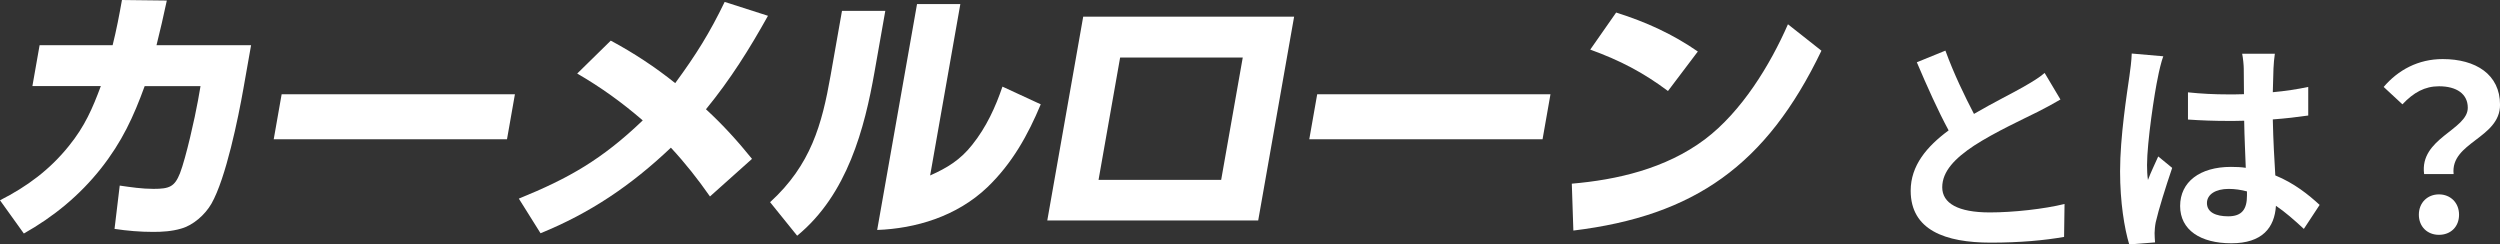
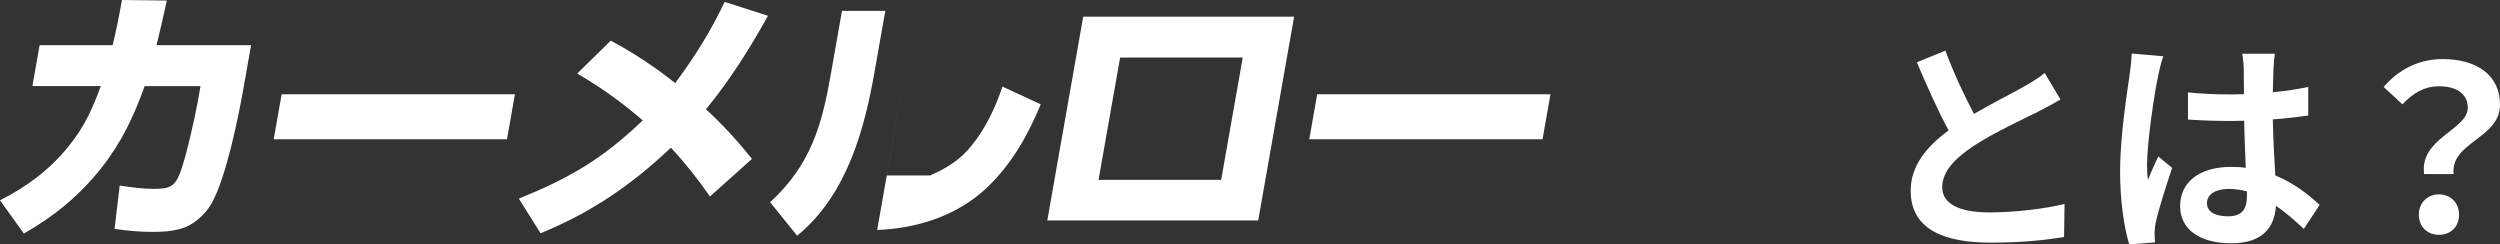
<svg xmlns="http://www.w3.org/2000/svg" id="_レイヤー_2" data-name="レイヤー 2" viewBox="0 0 707.64 69.19">
  <rect x="0" y="0" width="707.64" height="69.19" fill="#333333" stroke="none" />
  <defs>
    <style> .cls-1 { fill: #fff; stroke-width: 0px; } </style>
  </defs>
  <g id="_レイヤー_1-2" data-name="レイヤー 1">
    <g>
      <path class="cls-1" d="M28.59,47.67c-6.05,7.64-13.36,13.65-21.84,18.43L0,56.69c7.62-3.86,14.1-8.64,19.54-15.43,4.44-5.48,6.65-10.57,9-16.89H9.17l2.04-11.57h20.67c1.06-4.24,1.88-8.48,2.64-12.8l12.7.15c-.9,4.24-1.88,8.48-2.92,12.65h26.77l-2.18,12.34c-1.43,8.1-4.94,25.38-9.06,32.55-1.78,3.09-5.16,6.09-8.57,7.02-2.6.77-5.33.93-7.88.93-3.7,0-7.35-.31-10.96-.85l1.47-12.26c3.16.46,6.32.93,9.56.93,4.55,0,5.97-.62,7.49-4.4,1.7-4.4,4.25-15.81,5.1-20.59l.72-4.09h-15.81c-3.14,8.64-6.4,15.74-12.36,23.29Z" />
      <path class="cls-1" d="M145.75,26.69l-2.24,12.73h-66.03l2.24-12.73h66.03Z" />
      <path class="cls-1" d="M163.37,20.83l9.51-9.33c6.48,3.47,12.56,7.48,18.24,12.03,5.89-8.02,9.75-14.19,14-22.99l12.26,3.93c-5.3,9.49-10.56,17.9-17.55,26.46,4.71,4.32,8.98,9.02,13.03,14.04l-11.9,10.64c-3.39-4.86-7.04-9.49-11.06-13.81-11.3,10.72-22.86,18.51-36.9,24.22l-6.14-9.8c14.21-5.78,23.56-11.11,35.07-22.14-5.89-5.09-11.78-9.33-18.56-13.27Z" />
-       <path class="cls-1" d="M247.54,20.36c-2.8,15.89-7.66,34.71-21.9,46.36l-7.66-9.49c11.58-10.57,14.69-22.06,17.11-35.79l3.24-18.36h12.26l-3.05,17.28ZM263.27,49.67c4.85-2.16,8.56-4.4,11.95-8.72,3.96-4.94,6.6-10.72,8.53-16.43l10.84,5.01c-3.61,8.64-8.03,16.66-15.09,23.45-8.72,8.33-20.42,11.72-31.21,12.11l11.28-63.94h12.26l-8.55,48.52Z" />
+       <path class="cls-1" d="M247.54,20.36c-2.8,15.89-7.66,34.71-21.9,46.36l-7.66-9.49c11.58-10.57,14.69-22.06,17.11-35.79l3.24-18.36h12.26l-3.05,17.28ZM263.27,49.67c4.85-2.16,8.56-4.4,11.95-8.72,3.96-4.94,6.6-10.72,8.53-16.43l10.84,5.01c-3.61,8.64-8.03,16.66-15.09,23.45-8.72,8.33-20.42,11.72-31.21,12.11l11.28-63.94l-8.55,48.52Z" />
      <path class="cls-1" d="M366.31,4.71l-10.17,57.7h-59.7l10.17-57.7h59.7ZM317.06,16.28l-6.11,34.63h34.71l6.11-34.63h-34.71Z" />
      <path class="cls-1" d="M438.87,26.69l-2.24,12.73h-66.03l2.24-12.73h66.03Z" />
-       <path class="cls-1" d="M444.91,51.99c12.61-1.08,26.5-4.17,37.7-12.57,10.41-7.87,18.45-21.06,23.48-32.55l9.48,7.48c-15.6,32.47-36.01,46.74-70.22,50.91l-.44-13.27ZM480.58,14.58l-8.45,11.18c-7.02-5.24-13.52-8.64-22-11.72l7.33-10.49c8.55,2.7,15.97,6.09,23.12,11.03Z" />
    </g>
    <g>
      <path class="cls-1" d="M558.75,32.24c5.31-3.11,10.94-5.89,13.98-7.64,2.46-1.42,4.34-2.52,6.02-3.95l4.47,7.51c-1.94,1.16-4.01,2.26-6.41,3.49-4.01,2.01-12.17,5.76-18.05,9.58-5.37,3.56-9,7.25-9,11.78s4.47,7.12,13.46,7.12c6.67,0,15.4-.97,21.16-2.39l-.13,9.32c-5.5.97-12.36,1.62-20.77,1.62-12.88,0-22.65-3.56-22.65-14.69,0-7.12,4.53-12.49,10.74-17.08-2.98-5.5-6.08-12.42-9-19.28l8.09-3.3c2.46,6.73,5.5,12.94,8.09,17.93Z" />
      <path class="cls-1" d="M610.84,21.7c-.97,4.34-3.11,18.57-3.11,25.04,0,1.29.06,2.91.26,4.21.84-2.27,1.94-4.47,2.91-6.67l3.95,3.24c-1.81,5.31-3.88,11.91-4.66,15.4-.19.91-.32,2.33-.32,3.04,0,.65.06,1.75.13,2.65l-7.31.58c-1.36-4.53-2.59-11.91-2.59-20.71,0-9.77,1.94-22,2.65-26.99.26-1.81.58-4.27.65-6.34l8.93.78c-.52,1.29-1.29,4.59-1.49,5.76ZM643.52,19.43c-.06,1.42-.13,3.82-.19,6.67,3.56-.32,6.92-.84,10.03-1.49v8.09c-3.11.45-6.47.84-10.03,1.1.13,6.28.45,11.45.71,15.85,5.37,2.2,9.45,5.5,12.55,8.35l-4.47,6.79c-2.72-2.52-5.31-4.79-7.9-6.54-.39,6.21-3.88,10.61-12.62,10.61s-14.5-3.75-14.5-10.55,5.56-11.07,14.37-11.07c1.49,0,2.91.06,4.21.26-.13-4.01-.39-8.74-.45-13.33-1.55.06-3.11.06-4.59.06-3.82,0-7.51-.13-11.32-.39v-7.7c3.69.39,7.44.58,11.32.58,1.49,0,3.04,0,4.53-.06,0-3.17-.06-5.82-.06-7.18,0-.97-.19-2.98-.45-4.27h9.25c-.19,1.23-.32,2.78-.39,4.21ZM630.71,61.23c3.95,0,5.31-2.07,5.31-5.89v-1.16c-1.68-.45-3.43-.71-5.18-.71-3.69,0-6.15,1.55-6.15,4.01,0,2.65,2.59,3.75,6.02,3.75Z" />
      <path class="cls-1" d="M698.52,30.5c0-3.88-3.11-6.08-8.15-6.08-4.01,0-7.18,1.75-10.35,5.11l-5.31-4.92c4.08-4.79,9.77-7.89,16.7-7.89,9.38,0,16.24,4.34,16.24,12.94,0,9.51-14.11,10.61-13.14,19.61h-8.35c-1.36-10.16,12.36-12.49,12.36-18.77ZM684.67,60.78c0-3.43,2.46-5.76,5.69-5.76s5.69,2.33,5.69,5.76-2.39,5.69-5.69,5.69-5.69-2.33-5.69-5.69Z" />
    </g>
  </g>
</svg>